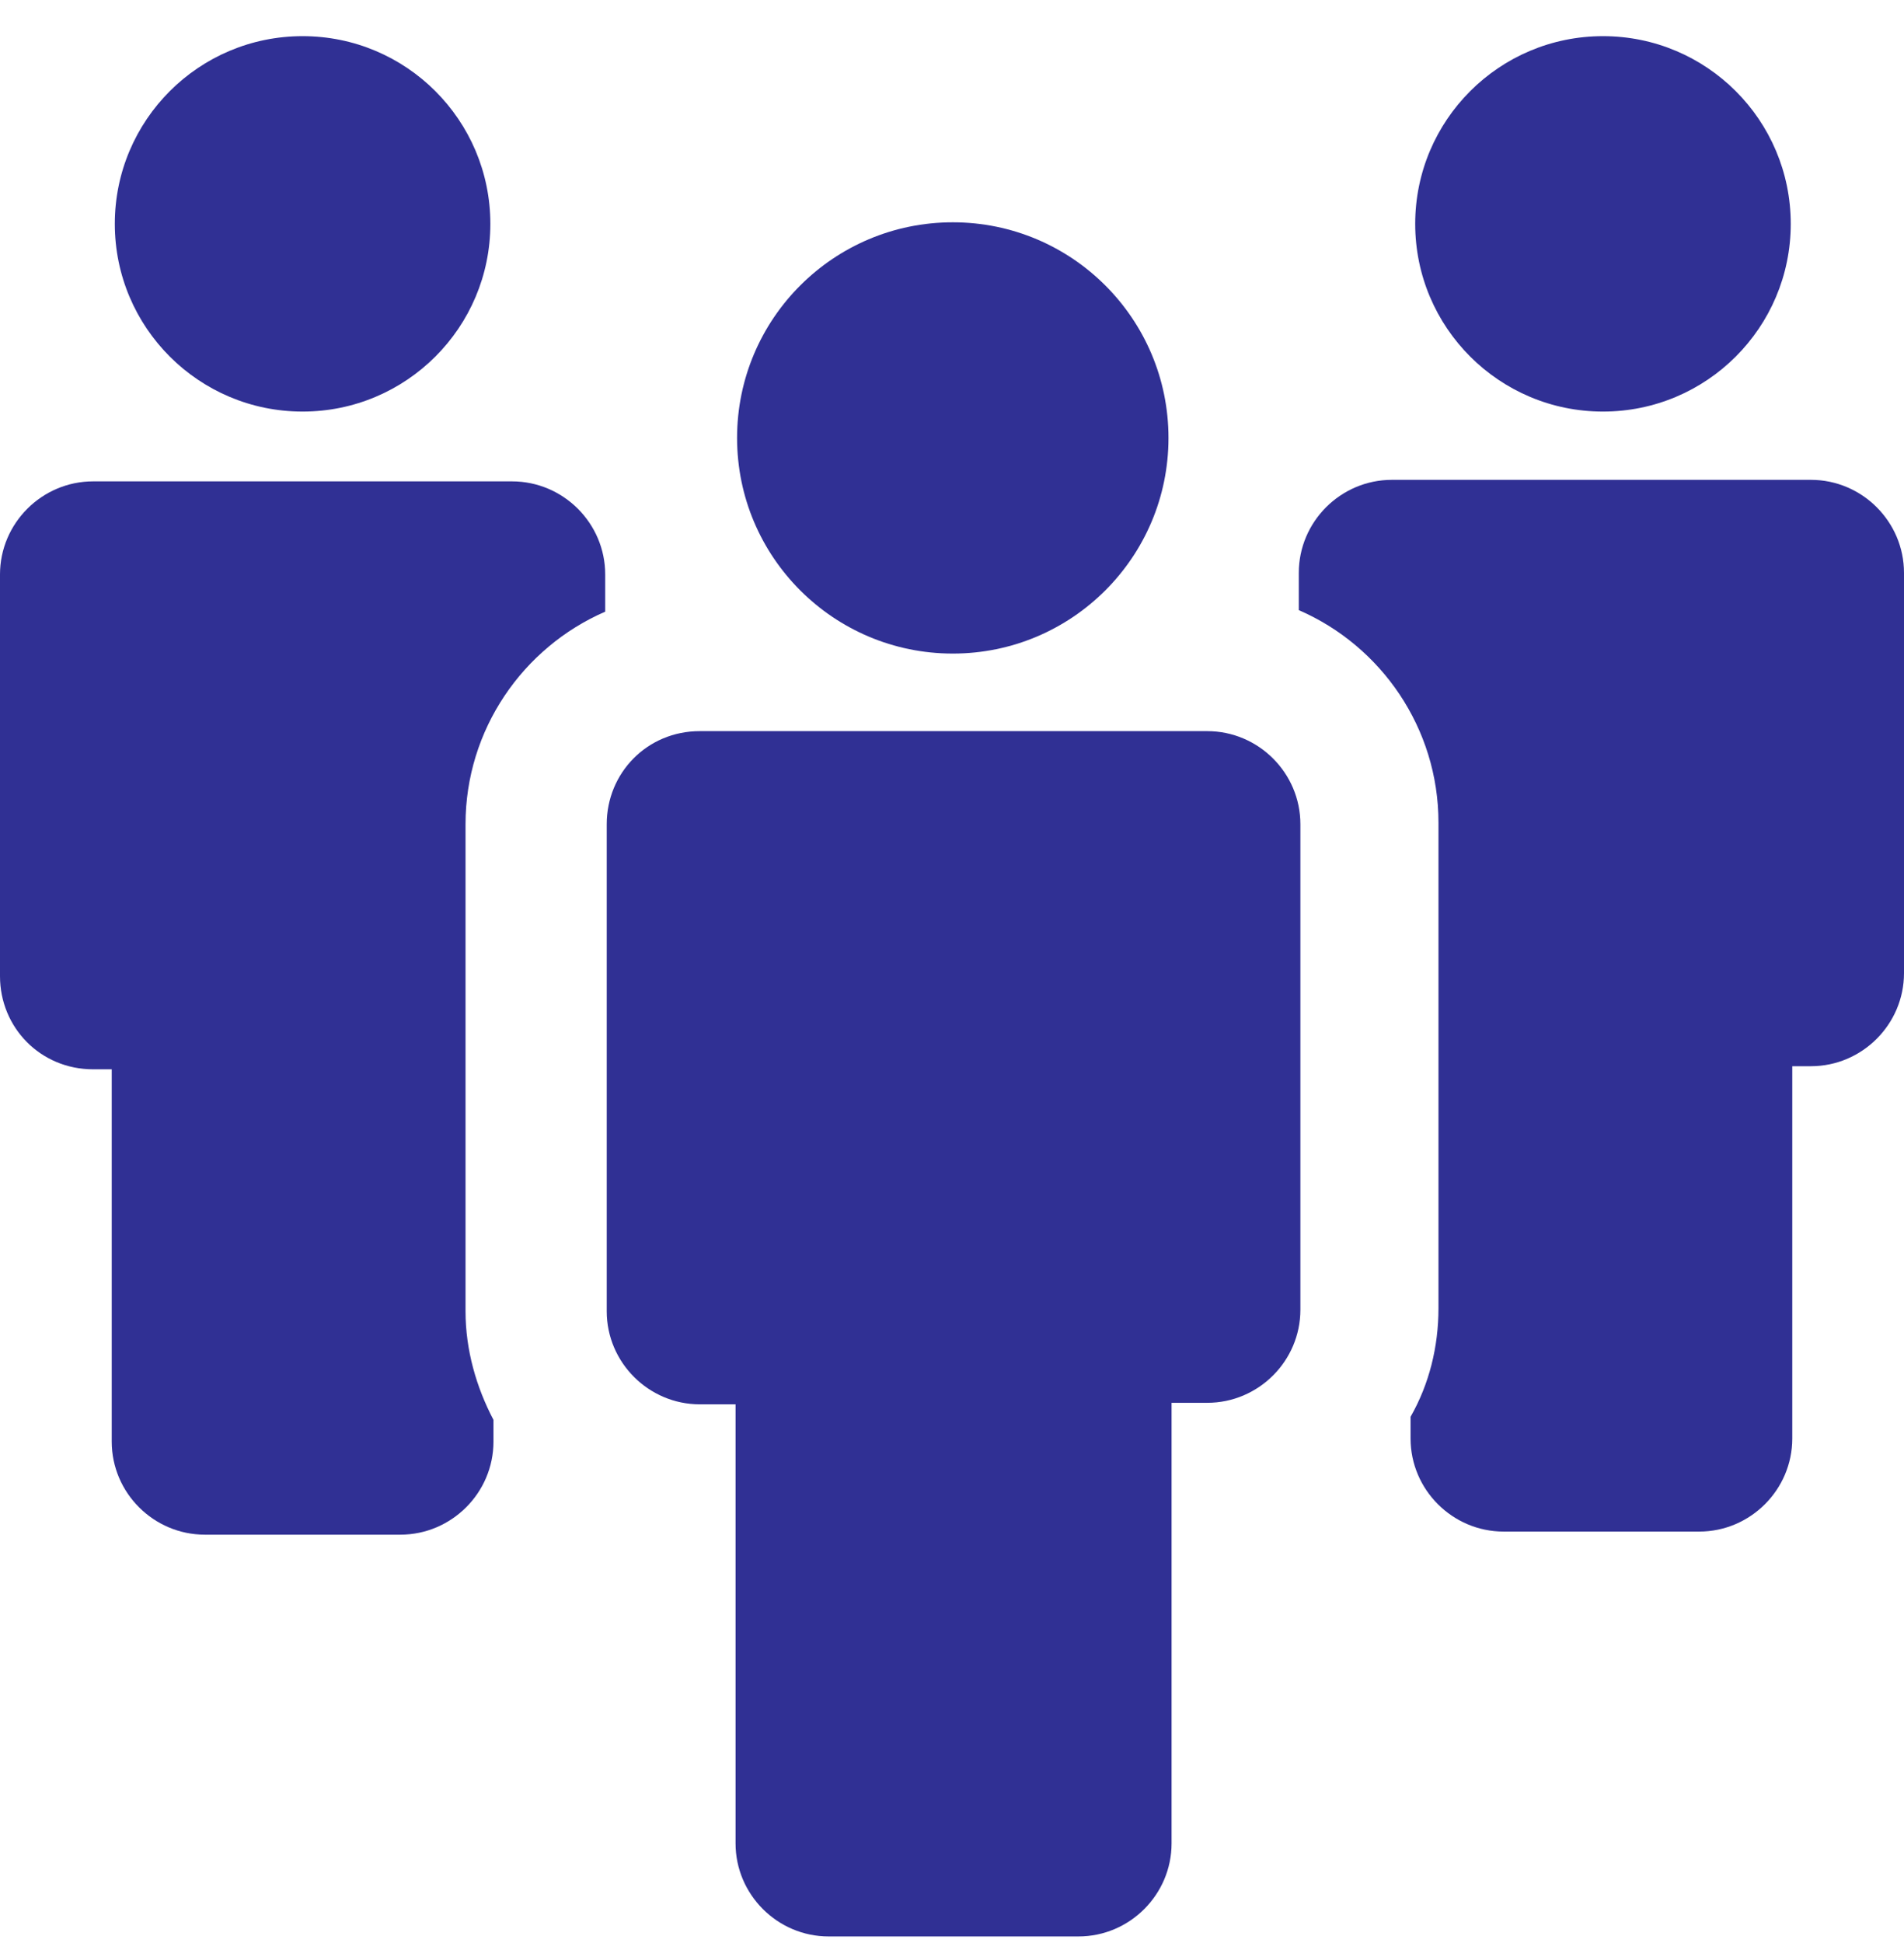
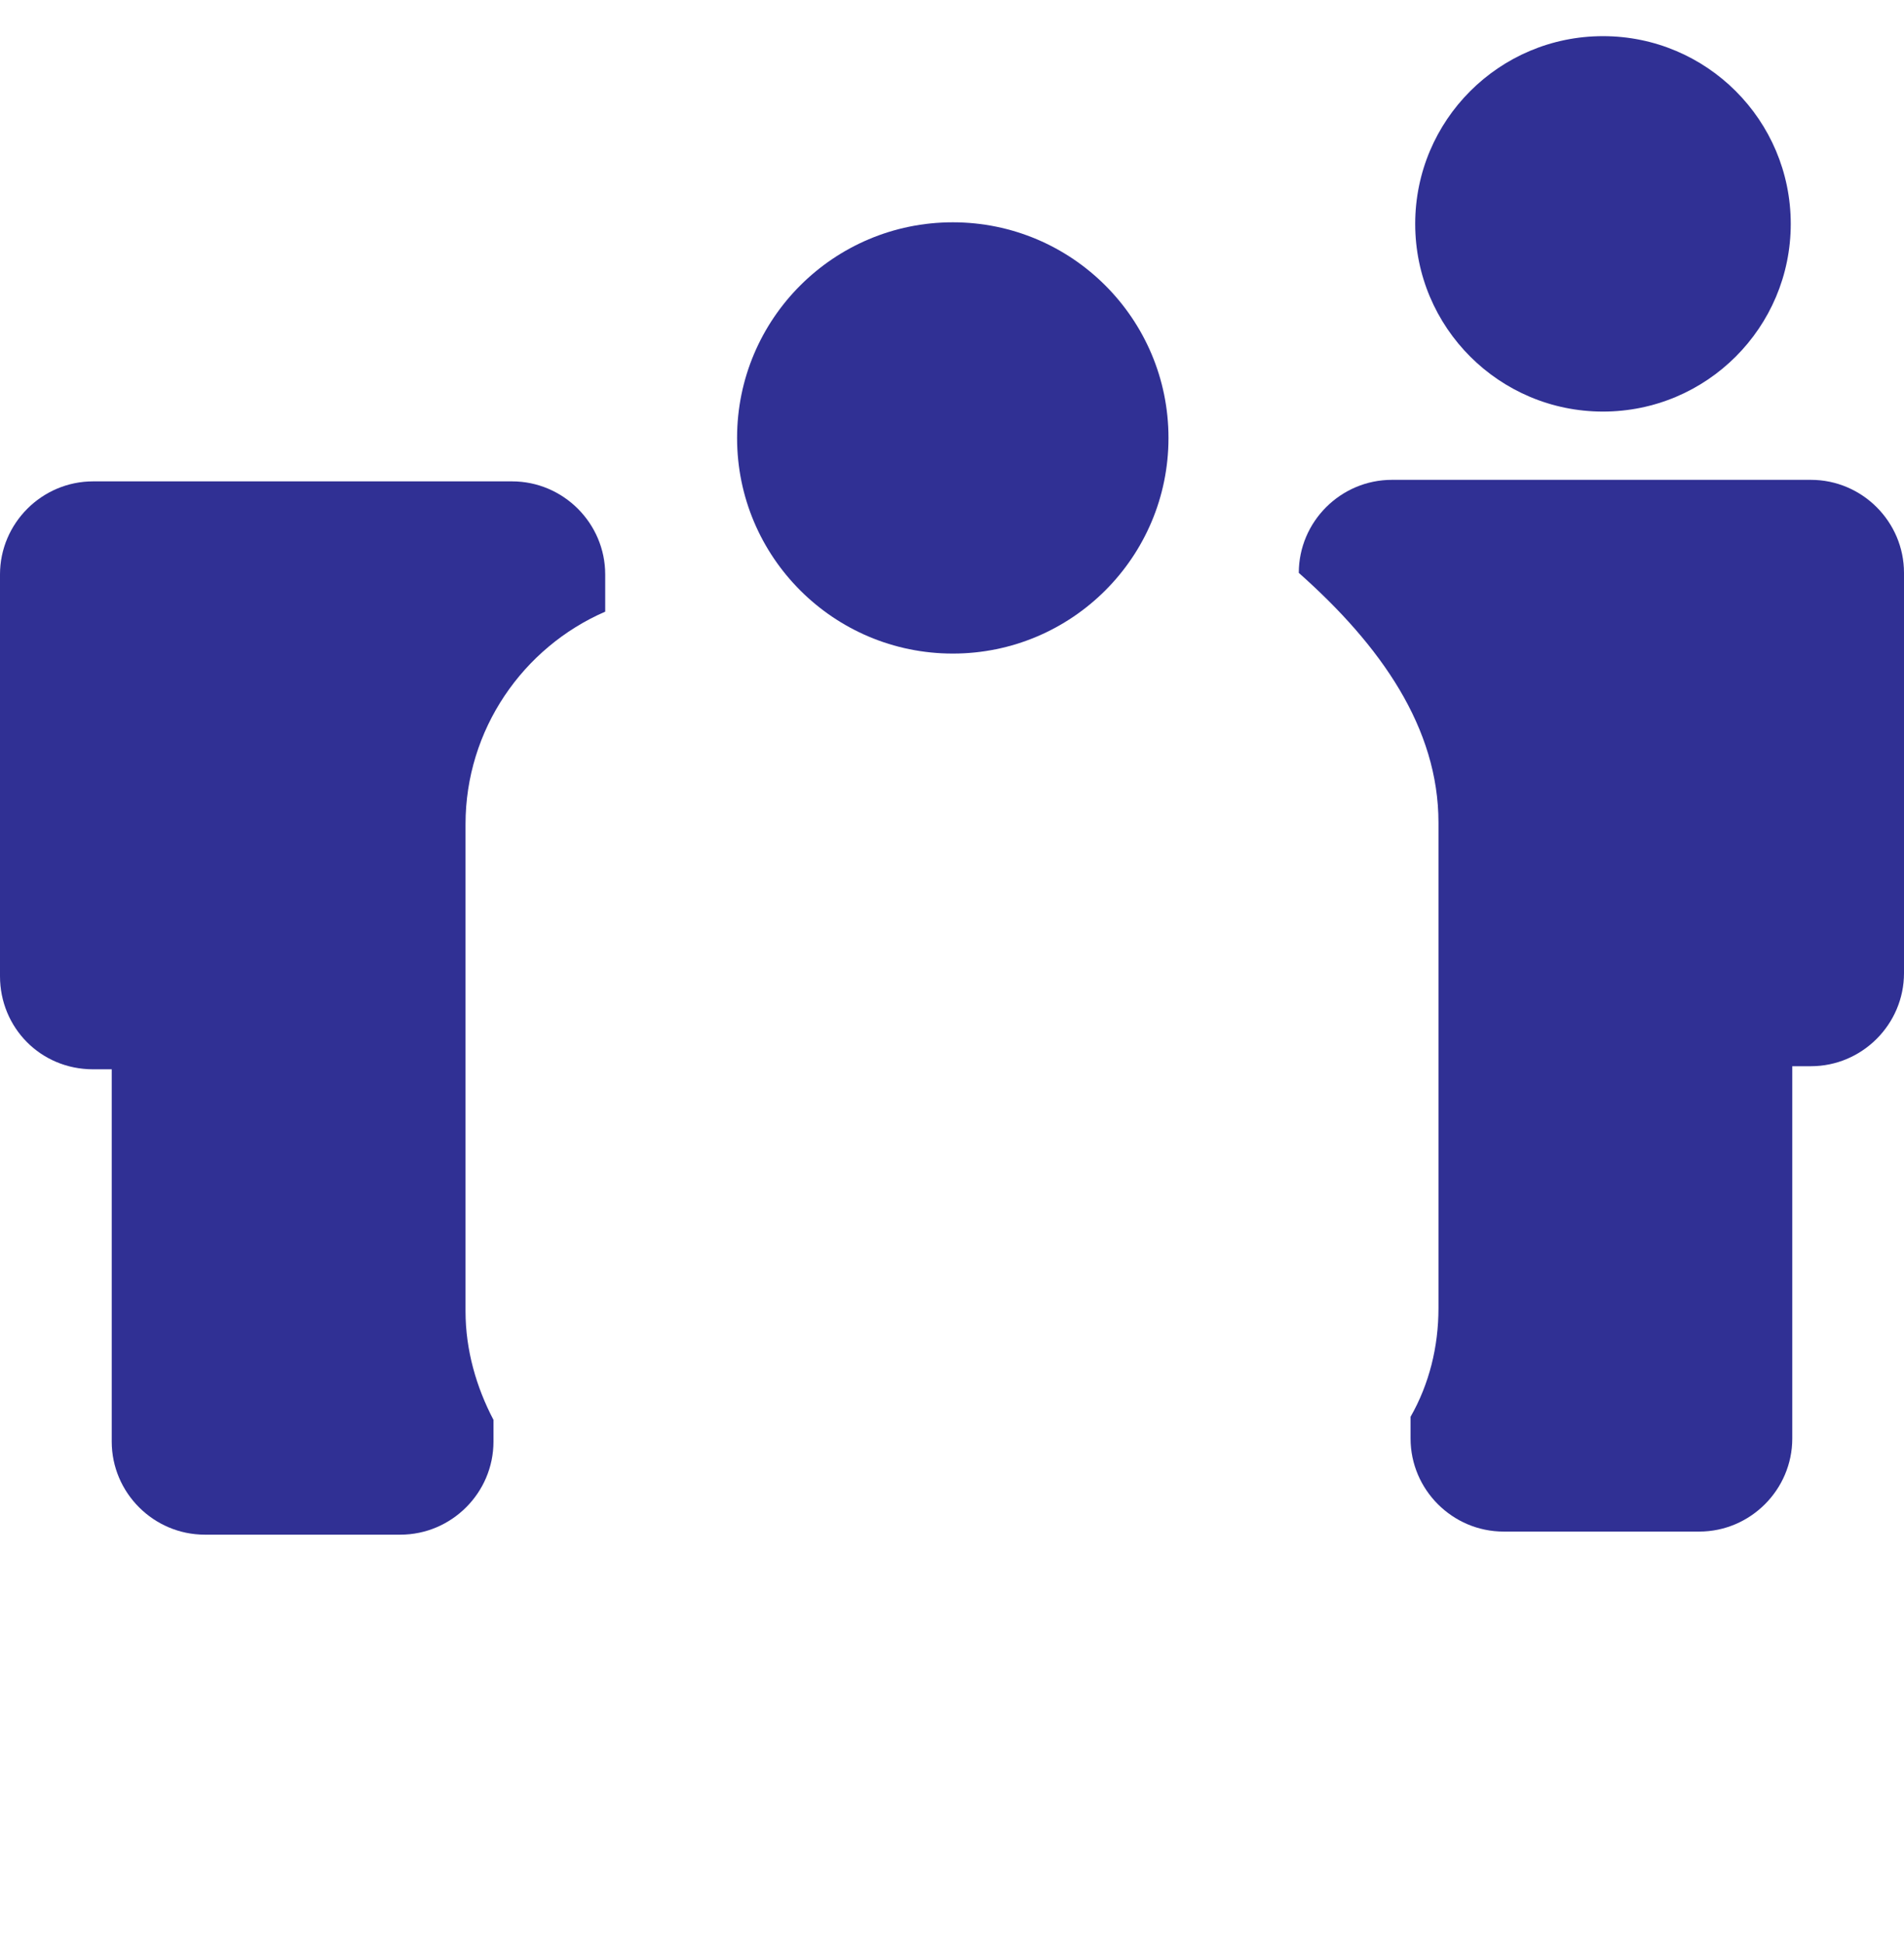
<svg xmlns="http://www.w3.org/2000/svg" width="50" height="51" viewBox="0 0 50 51" fill="none">
-   <path d="M7.946 10.803C10.669 10.803 12.877 8.597 12.877 5.876C12.877 3.155 10.669 0.949 7.946 0.949C5.223 0.949 3.015 3.155 3.015 5.876C3.015 8.597 5.223 10.803 7.946 10.803Z" fill="#303094" />
  <path d="M2.445 28.067H2.934V37.839C2.934 39.183 4.034 40.282 5.379 40.282H10.514C11.858 40.282 12.959 39.183 12.959 37.839V37.269C12.51 36.414 12.225 35.437 12.225 34.419V21.634C12.225 19.15 13.733 16.992 15.893 16.055V15.078C15.893 13.735 14.792 12.635 13.447 12.635H2.445C1.1 12.635 0 13.735 0 15.078V25.624C0 26.968 1.06 28.067 2.445 28.067Z" fill="#303094" />
  <path d="M42.095 10.803C44.818 10.803 47.026 8.597 47.026 5.876C47.026 3.155 44.818 0.949 42.095 0.949C39.372 0.949 37.164 3.155 37.164 5.876C37.164 8.597 39.372 10.803 42.095 10.803Z" fill="#303094" />
-   <path d="M34.107 15.037V16.015C36.268 16.951 37.775 19.109 37.775 21.593V34.337C37.775 35.355 37.53 36.333 37.042 37.188V37.758C37.042 39.101 38.142 40.201 39.487 40.201H44.621C45.966 40.201 47.066 39.101 47.066 37.758V27.986H47.555C48.9 27.986 50 26.886 50 25.543V15.037C50 13.694 48.9 12.595 47.555 12.595H36.552C35.208 12.595 34.107 13.693 34.107 15.037Z" fill="#303094" />
-   <path d="M15.933 21.633V25.624V34.419C15.933 35.762 17.034 36.861 18.378 36.861H19.316V48.385C19.316 49.728 20.416 50.828 21.761 50.828H28.321C29.666 50.828 30.766 49.728 30.766 48.385V36.821H31.704C33.048 36.821 34.149 35.722 34.149 34.378V25.624V21.634C34.149 20.29 33.048 19.191 31.704 19.191H18.378C16.993 19.19 15.933 20.29 15.933 21.633Z" fill="#303094" />
+   <path d="M34.107 15.037C36.268 16.951 37.775 19.109 37.775 21.593V34.337C37.775 35.355 37.53 36.333 37.042 37.188V37.758C37.042 39.101 38.142 40.201 39.487 40.201H44.621C45.966 40.201 47.066 39.101 47.066 37.758V27.986H47.555C48.9 27.986 50 26.886 50 25.543V15.037C50 13.694 48.9 12.595 47.555 12.595H36.552C35.208 12.595 34.107 13.693 34.107 15.037Z" fill="#303094" />
  <path d="M25.021 17.155C28.149 17.155 30.685 14.621 30.685 11.495C30.685 8.369 28.149 5.835 25.021 5.835C21.892 5.835 19.356 8.369 19.356 11.495C19.356 14.621 21.892 17.155 25.021 17.155Z" fill="#303094" />
</svg>